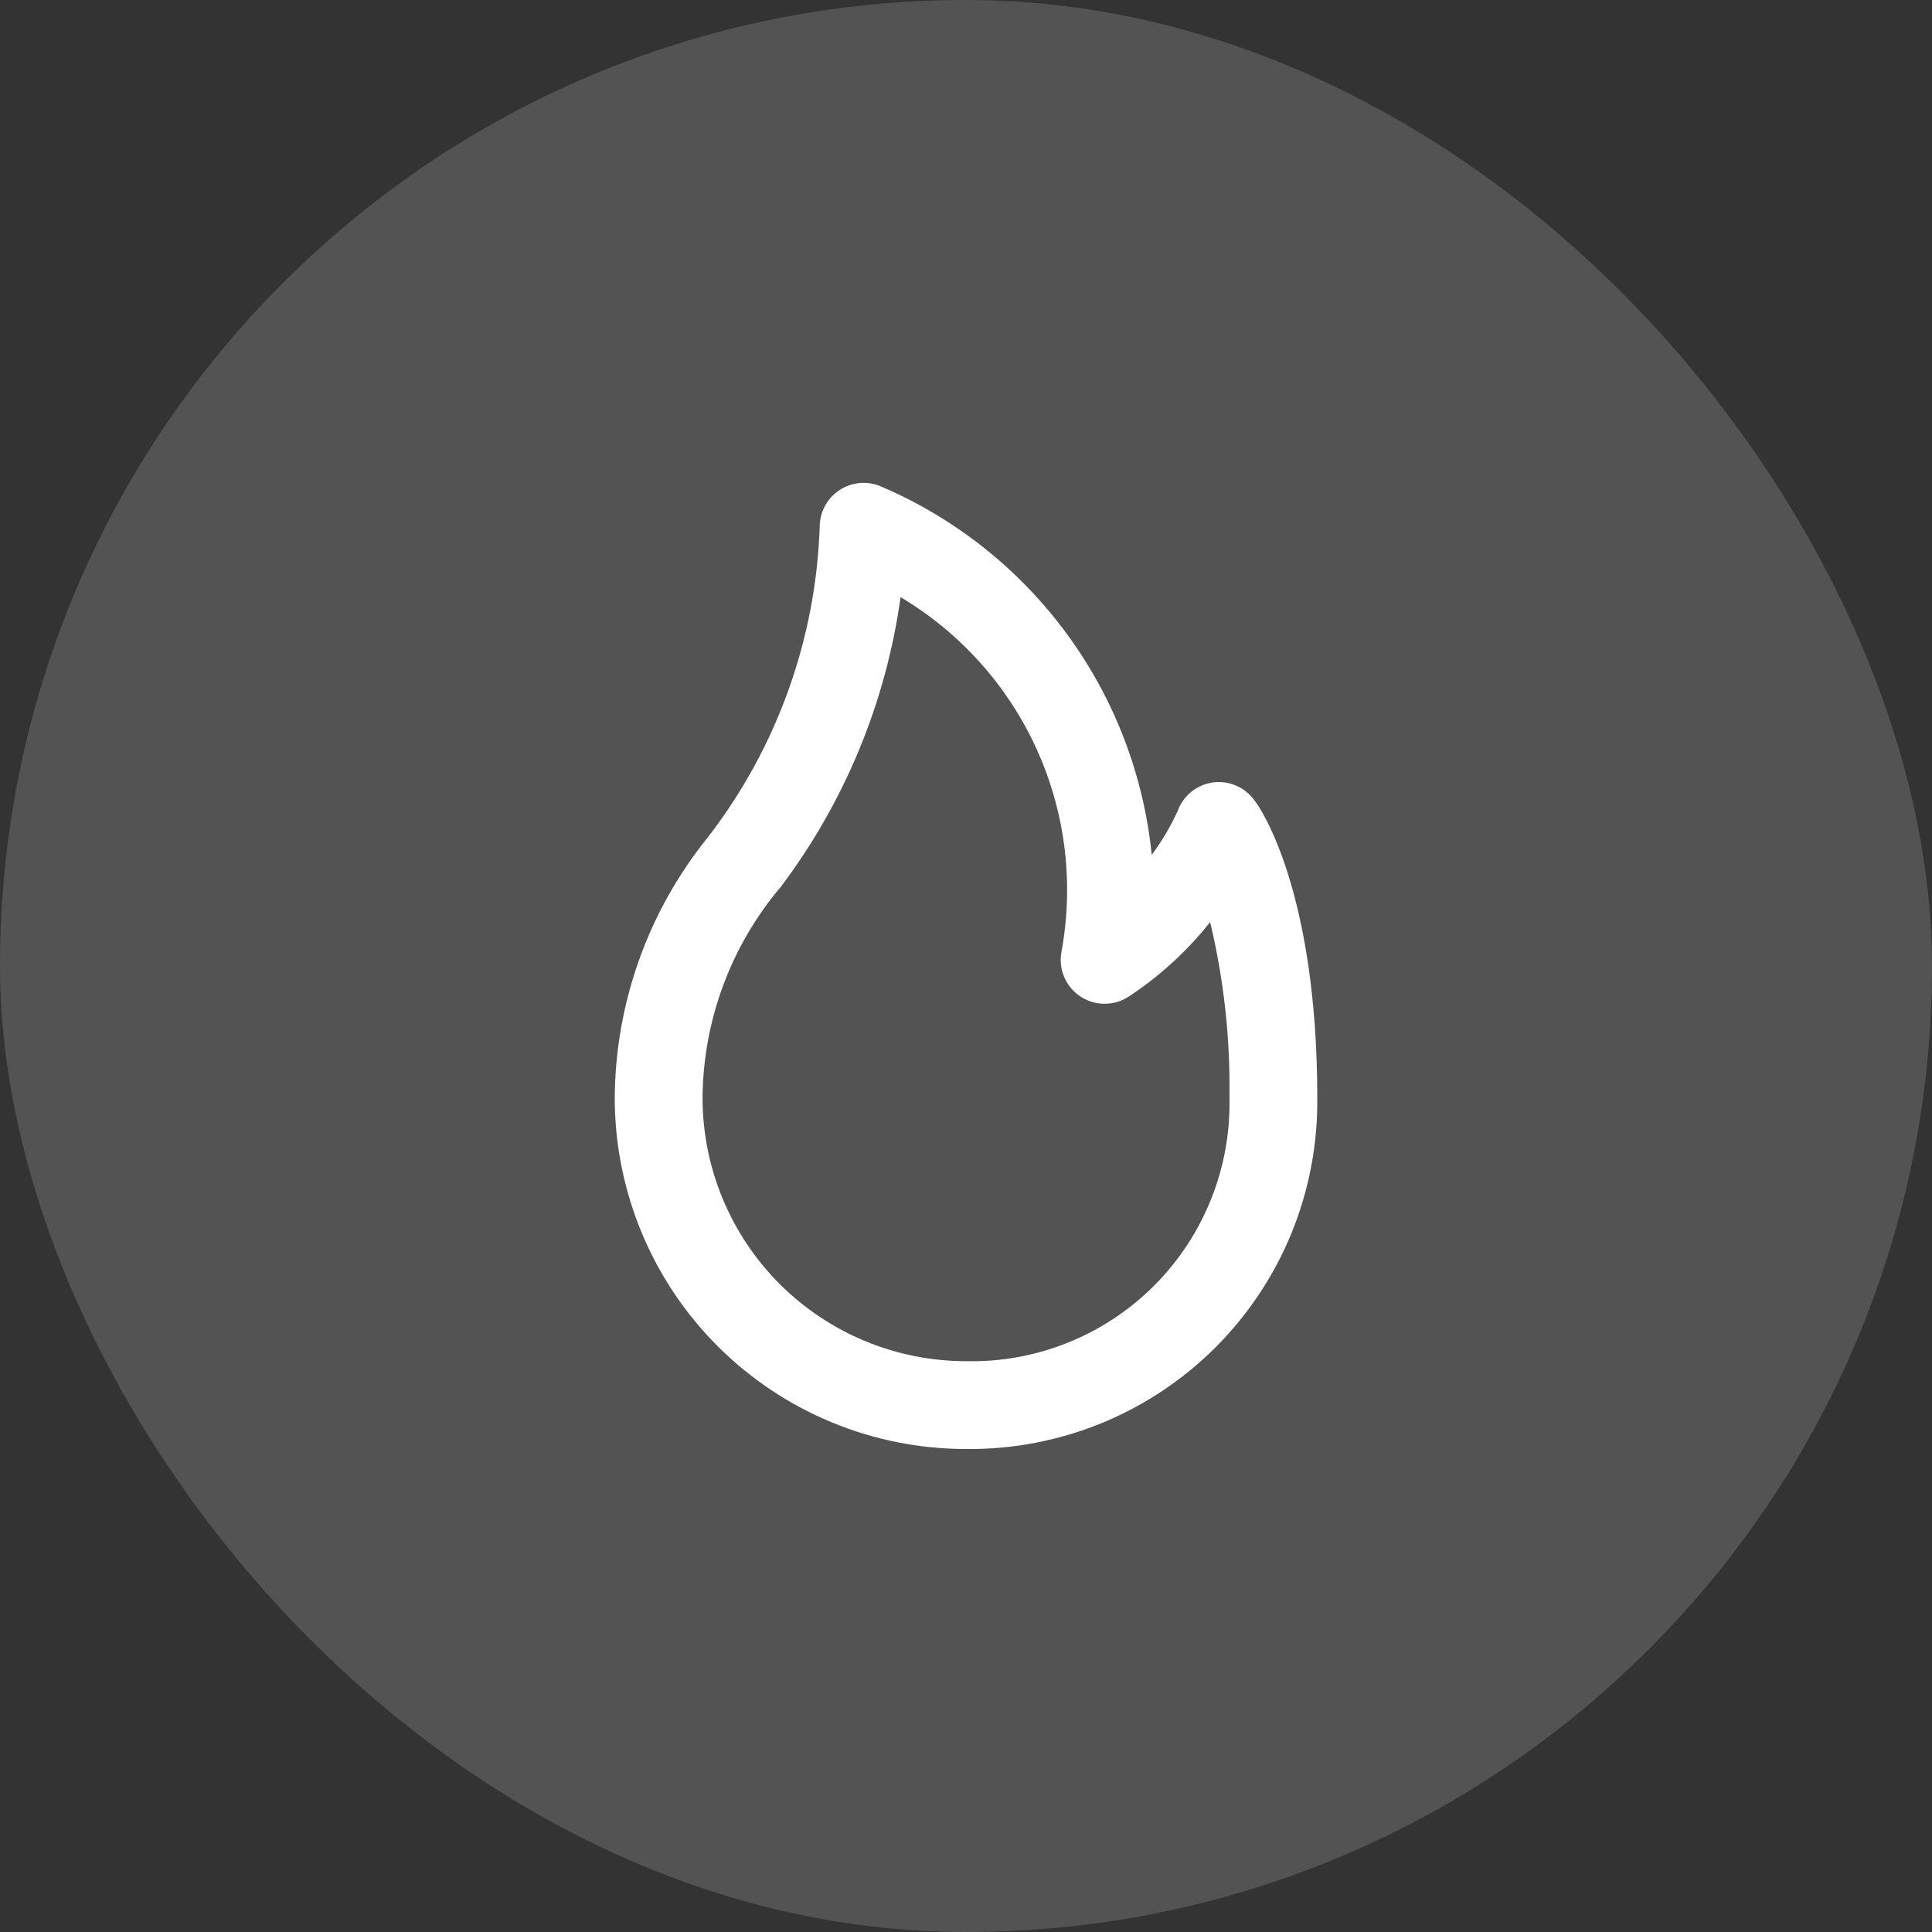
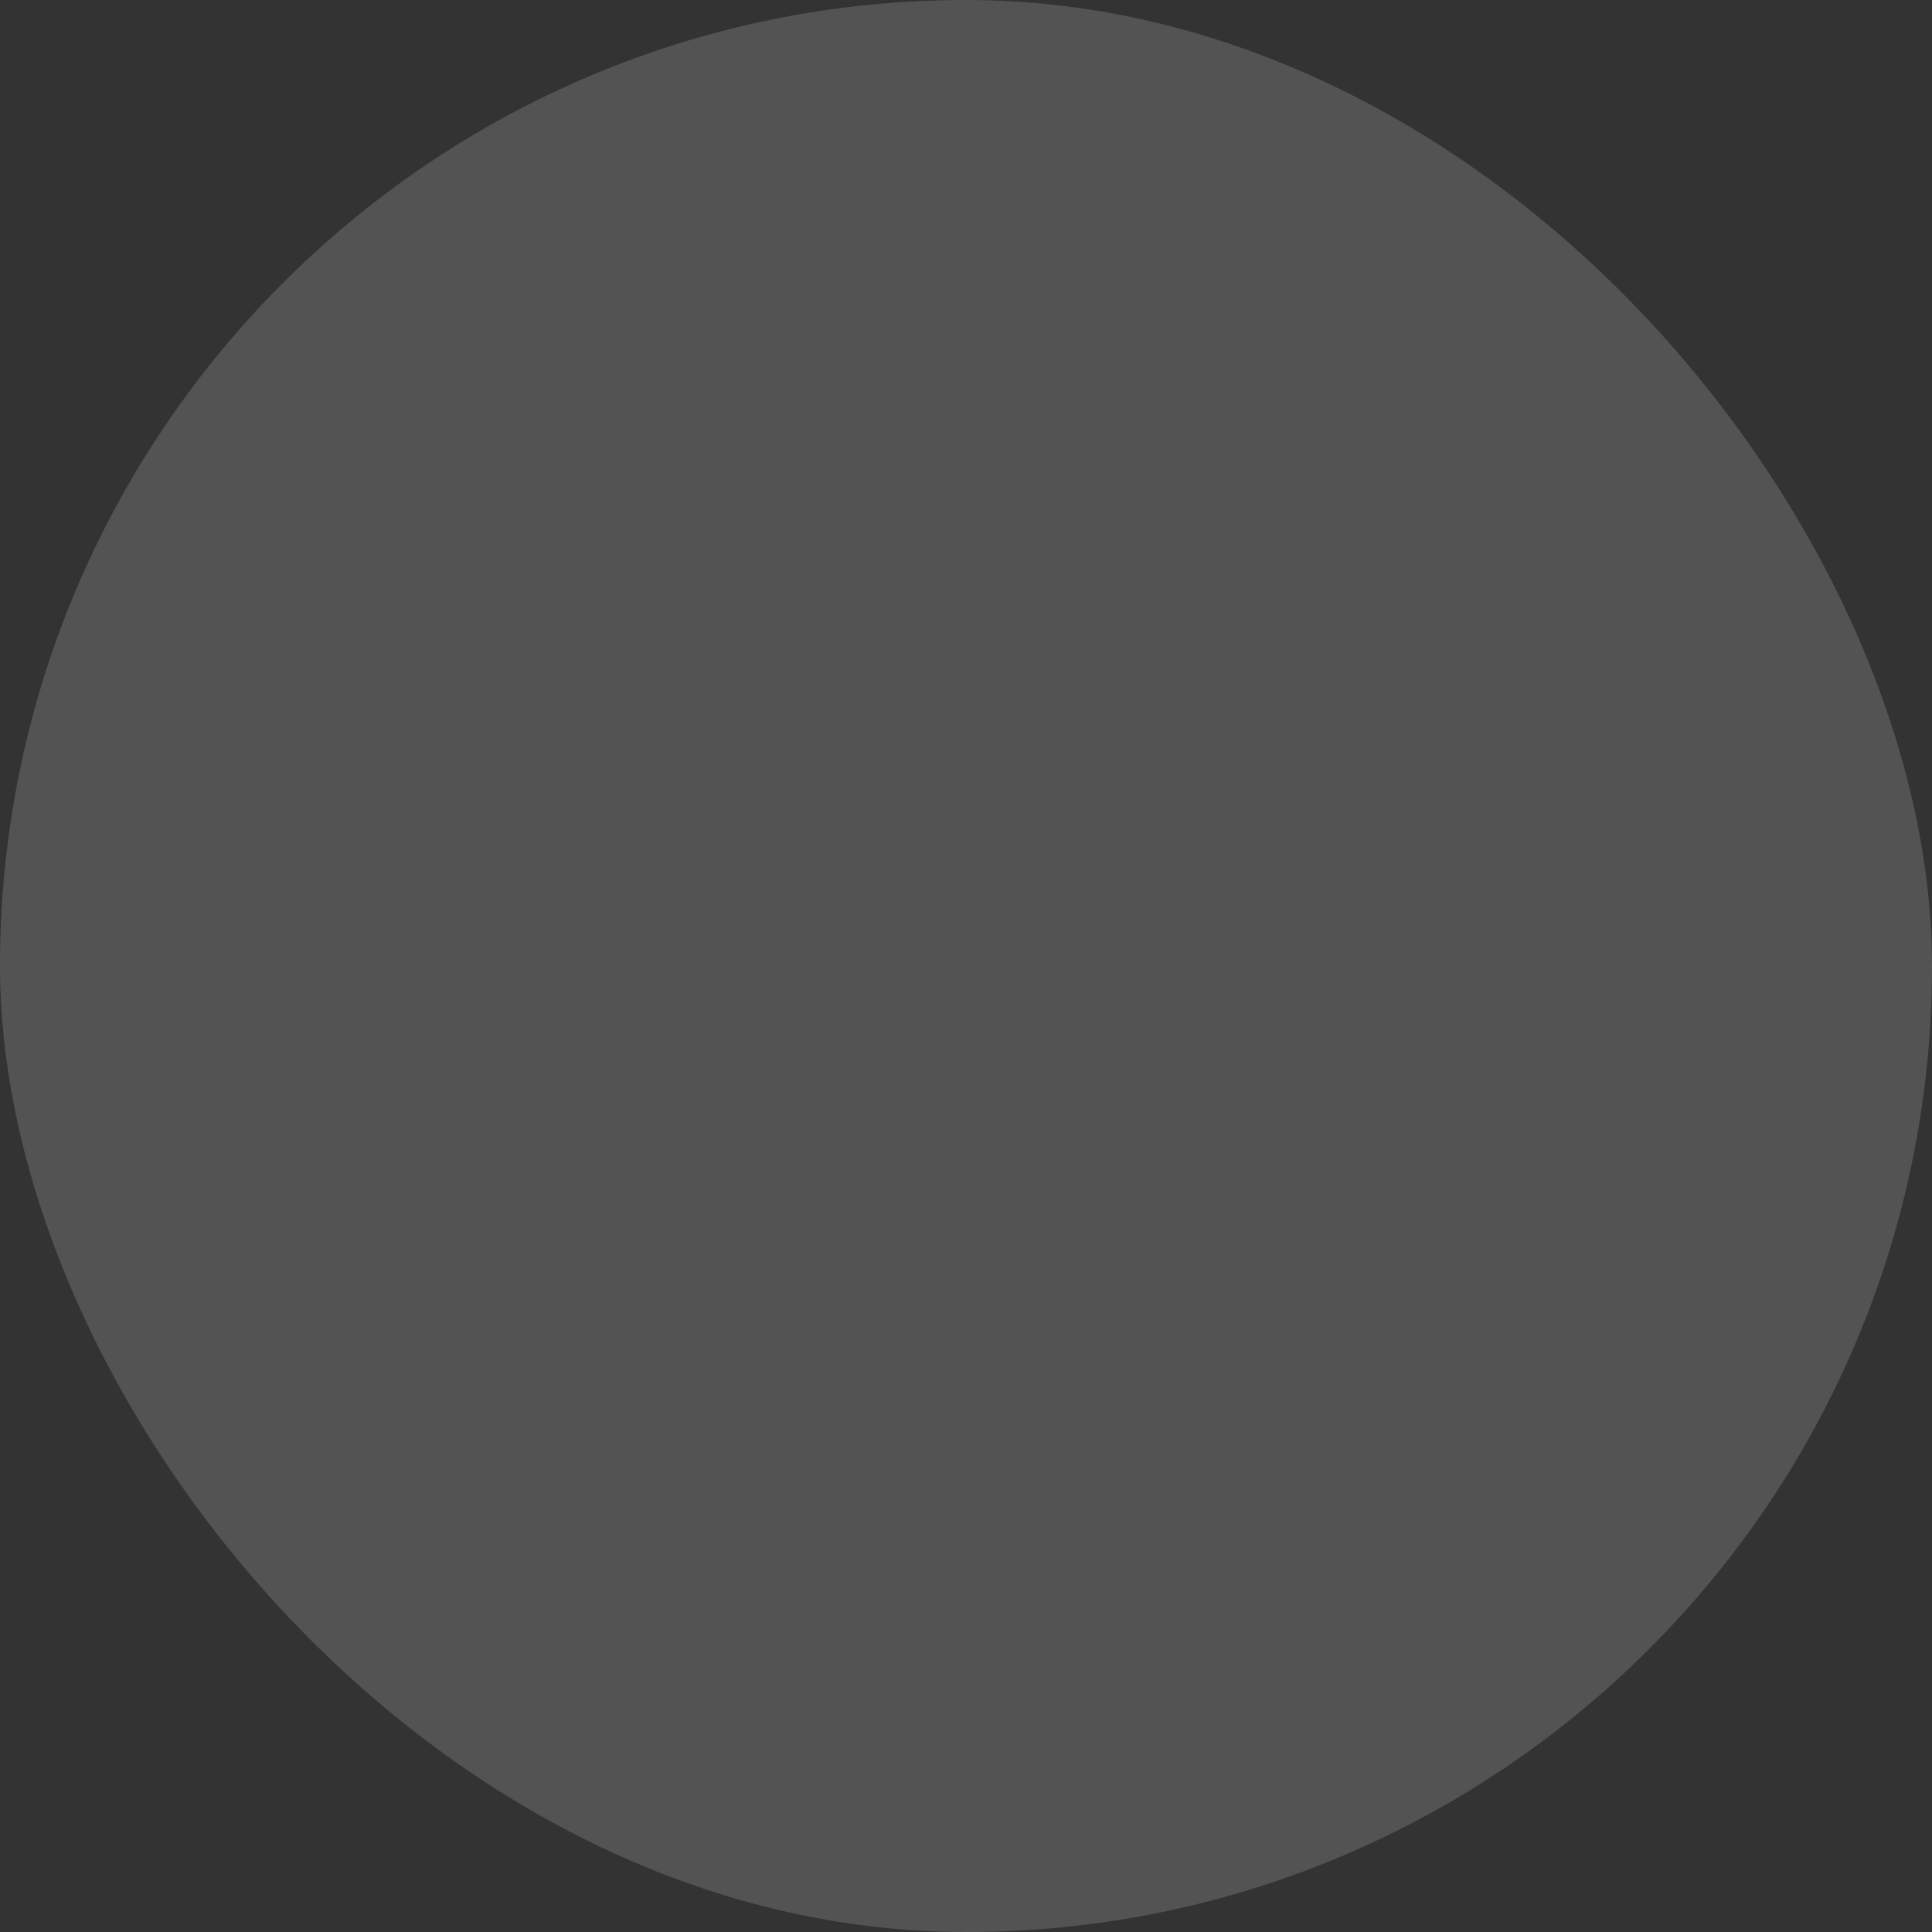
<svg xmlns="http://www.w3.org/2000/svg" width="44" height="44" viewBox="0 0 44 44" fill="none">
  <rect x="0" y="0" width="44" height="44" fill="#333333" stroke="none" />
  <rect width="44" height="44" rx="22" fill="white" fill-opacity="0.16" />
-   <path d="M22 33C19.878 33 17.843 32.157 16.343 30.657C14.843 29.157 14 27.122 14 25C14.016 22.84 14.763 20.75 16.12 19.07C17.702 17.022 18.594 14.526 18.67 11.94C18.679 11.777 18.728 11.619 18.813 11.479C18.897 11.339 19.015 11.223 19.155 11.139C19.295 11.055 19.453 11.007 19.616 10.998C19.779 10.99 19.942 11.021 20.09 11.09C21.768 11.812 23.222 12.97 24.302 14.444C25.381 15.917 26.047 17.652 26.23 19.47C26.461 19.158 26.659 18.823 26.82 18.47C26.882 18.299 26.989 18.148 27.13 18.034C27.271 17.919 27.44 17.846 27.62 17.82C27.801 17.795 27.985 17.82 28.152 17.893C28.32 17.965 28.464 18.081 28.57 18.23C28.72 18.41 30 20.33 30 25C30.012 26.054 29.813 27.1 29.416 28.076C29.018 29.052 28.429 29.938 27.684 30.684C26.938 31.429 26.052 32.018 25.076 32.416C24.1 32.813 23.054 33.012 22 33ZM20.51 13.6C20.176 15.996 19.237 18.268 17.78 20.2C16.643 21.543 16.014 23.241 16 25C16 26.591 16.632 28.117 17.757 29.243C18.883 30.368 20.409 31 22 31C22.793 31.018 23.581 30.875 24.317 30.579C25.053 30.284 25.721 29.843 26.282 29.282C26.843 28.721 27.284 28.053 27.579 27.317C27.875 26.581 28.018 25.793 28 25C28.021 23.654 27.873 22.31 27.56 21C27.035 21.662 26.407 22.236 25.7 22.7C25.538 22.805 25.348 22.861 25.155 22.86C24.961 22.86 24.772 22.803 24.61 22.697C24.448 22.591 24.32 22.441 24.242 22.264C24.164 22.087 24.139 21.891 24.17 21.7C24.463 20.137 24.269 18.523 23.615 17.074C22.96 15.625 21.876 14.413 20.51 13.6Z" fill="white" />
</svg>